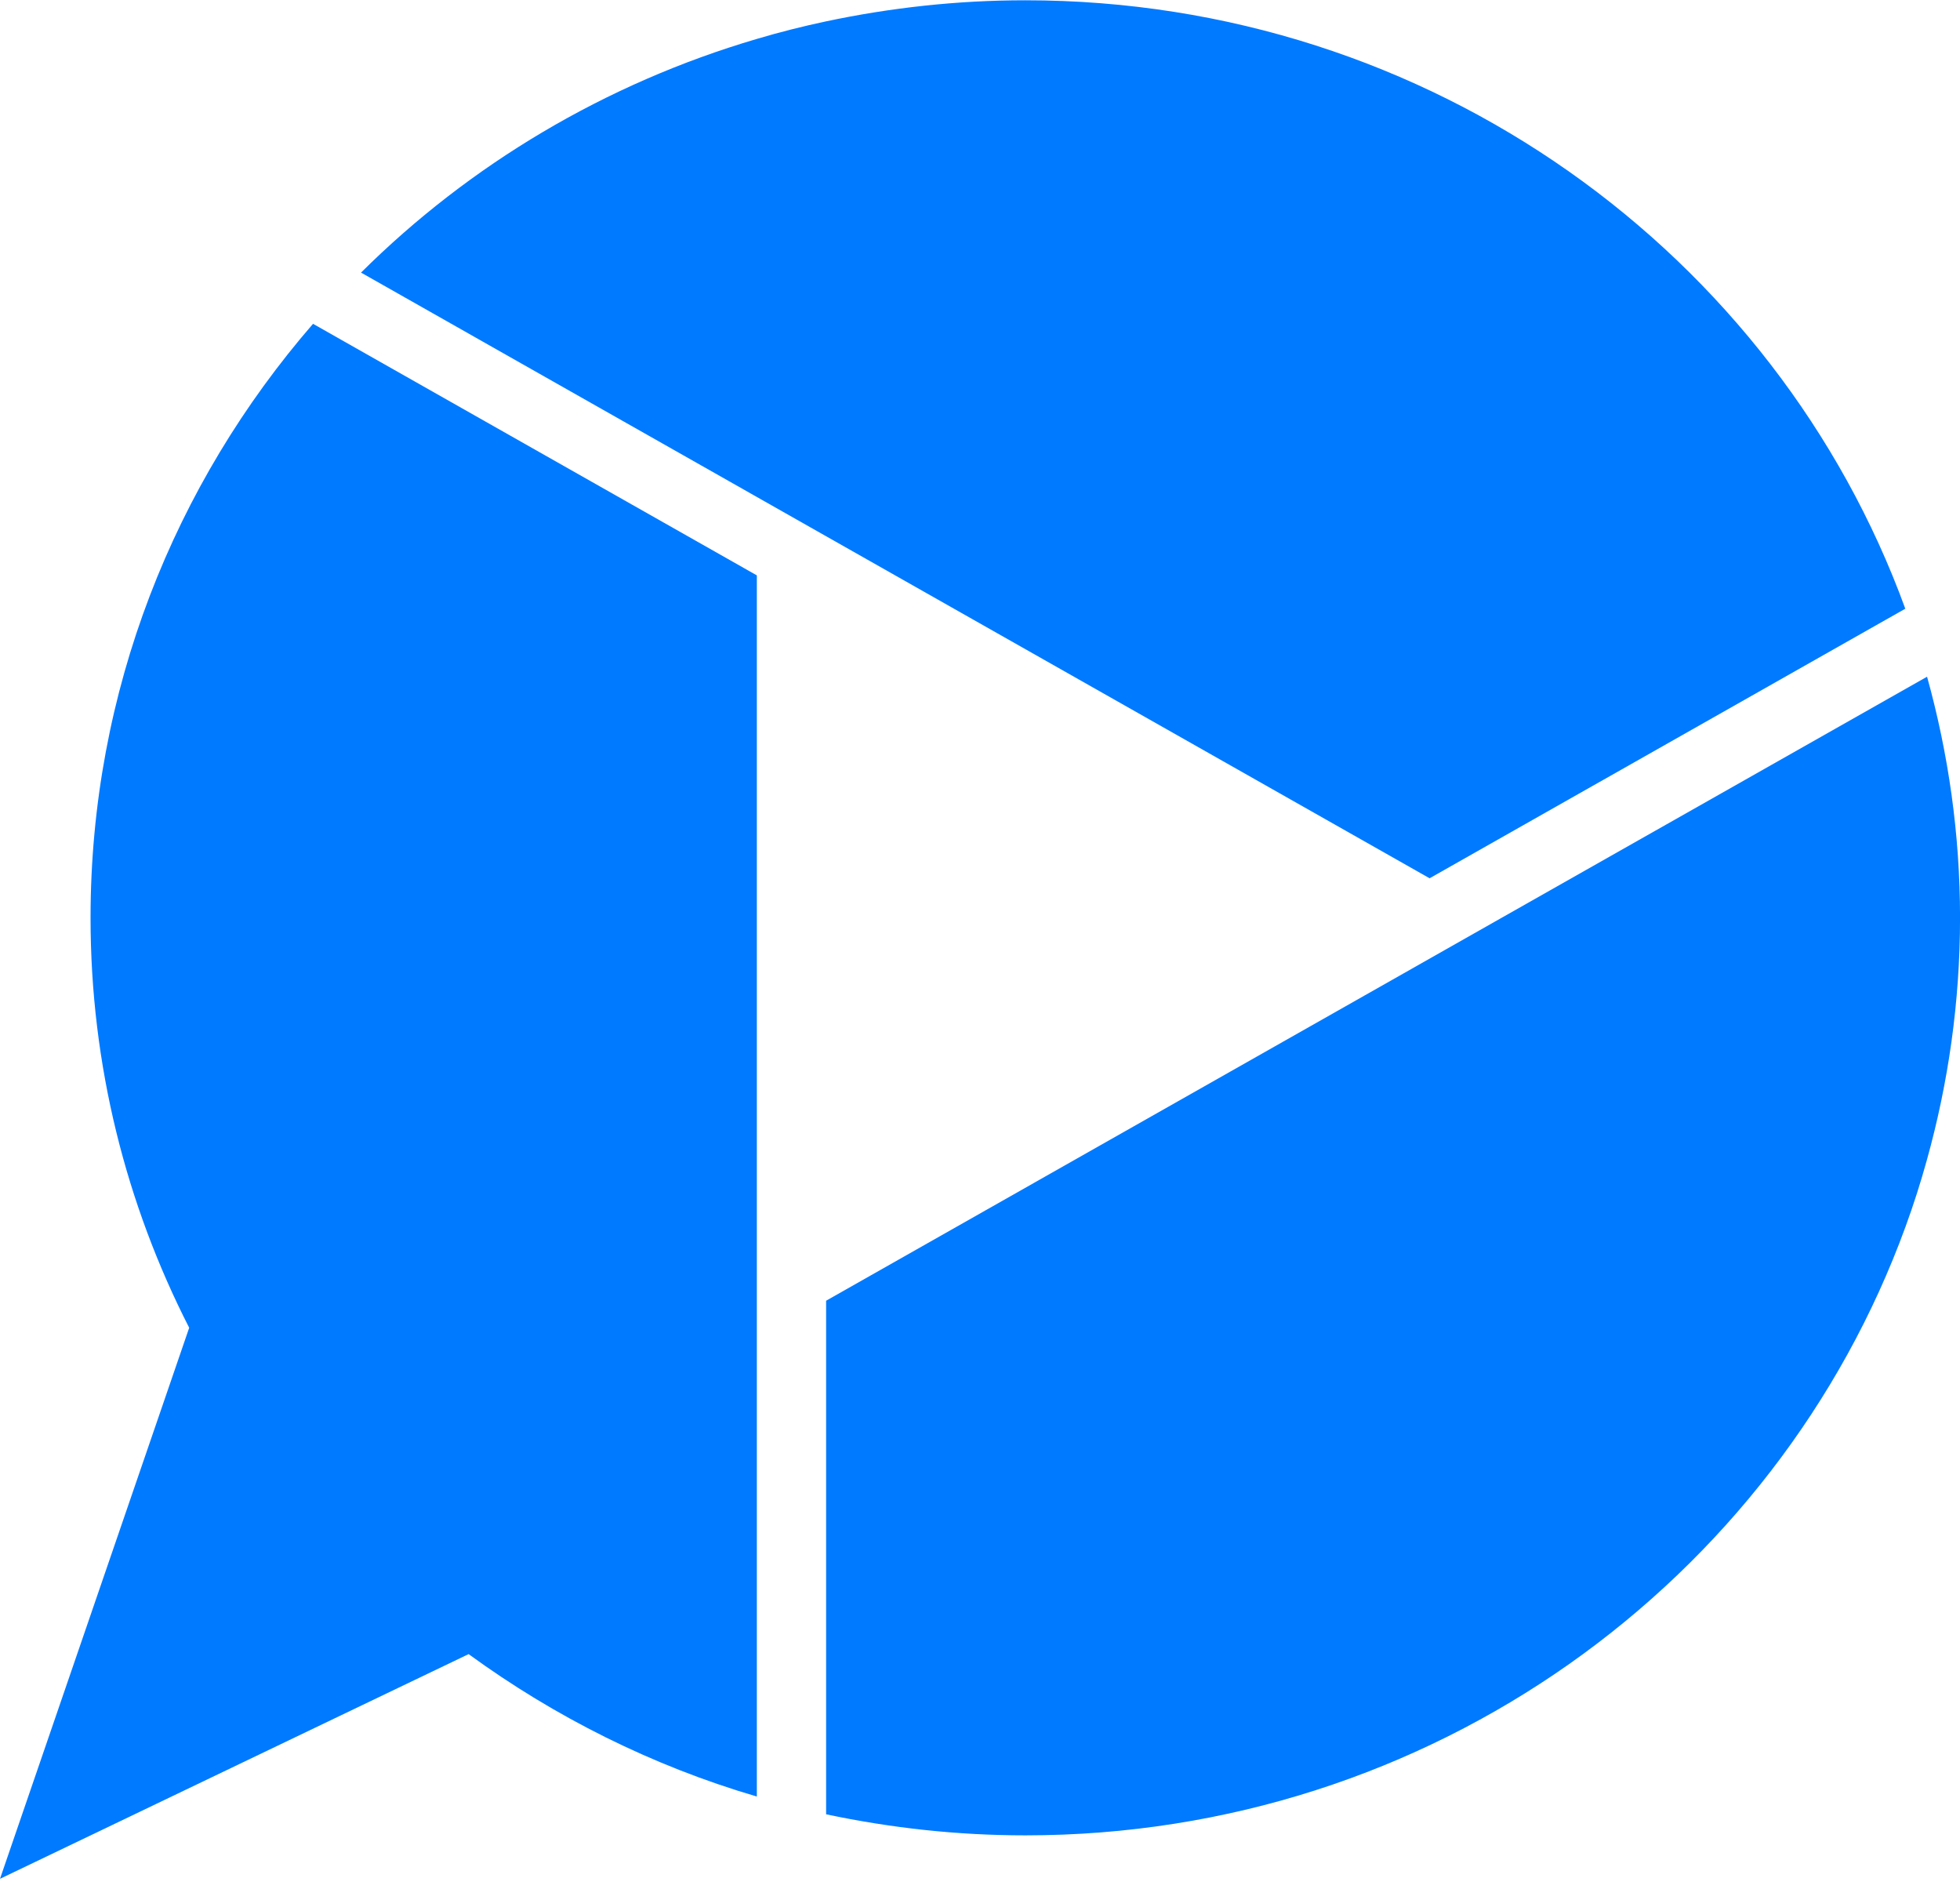
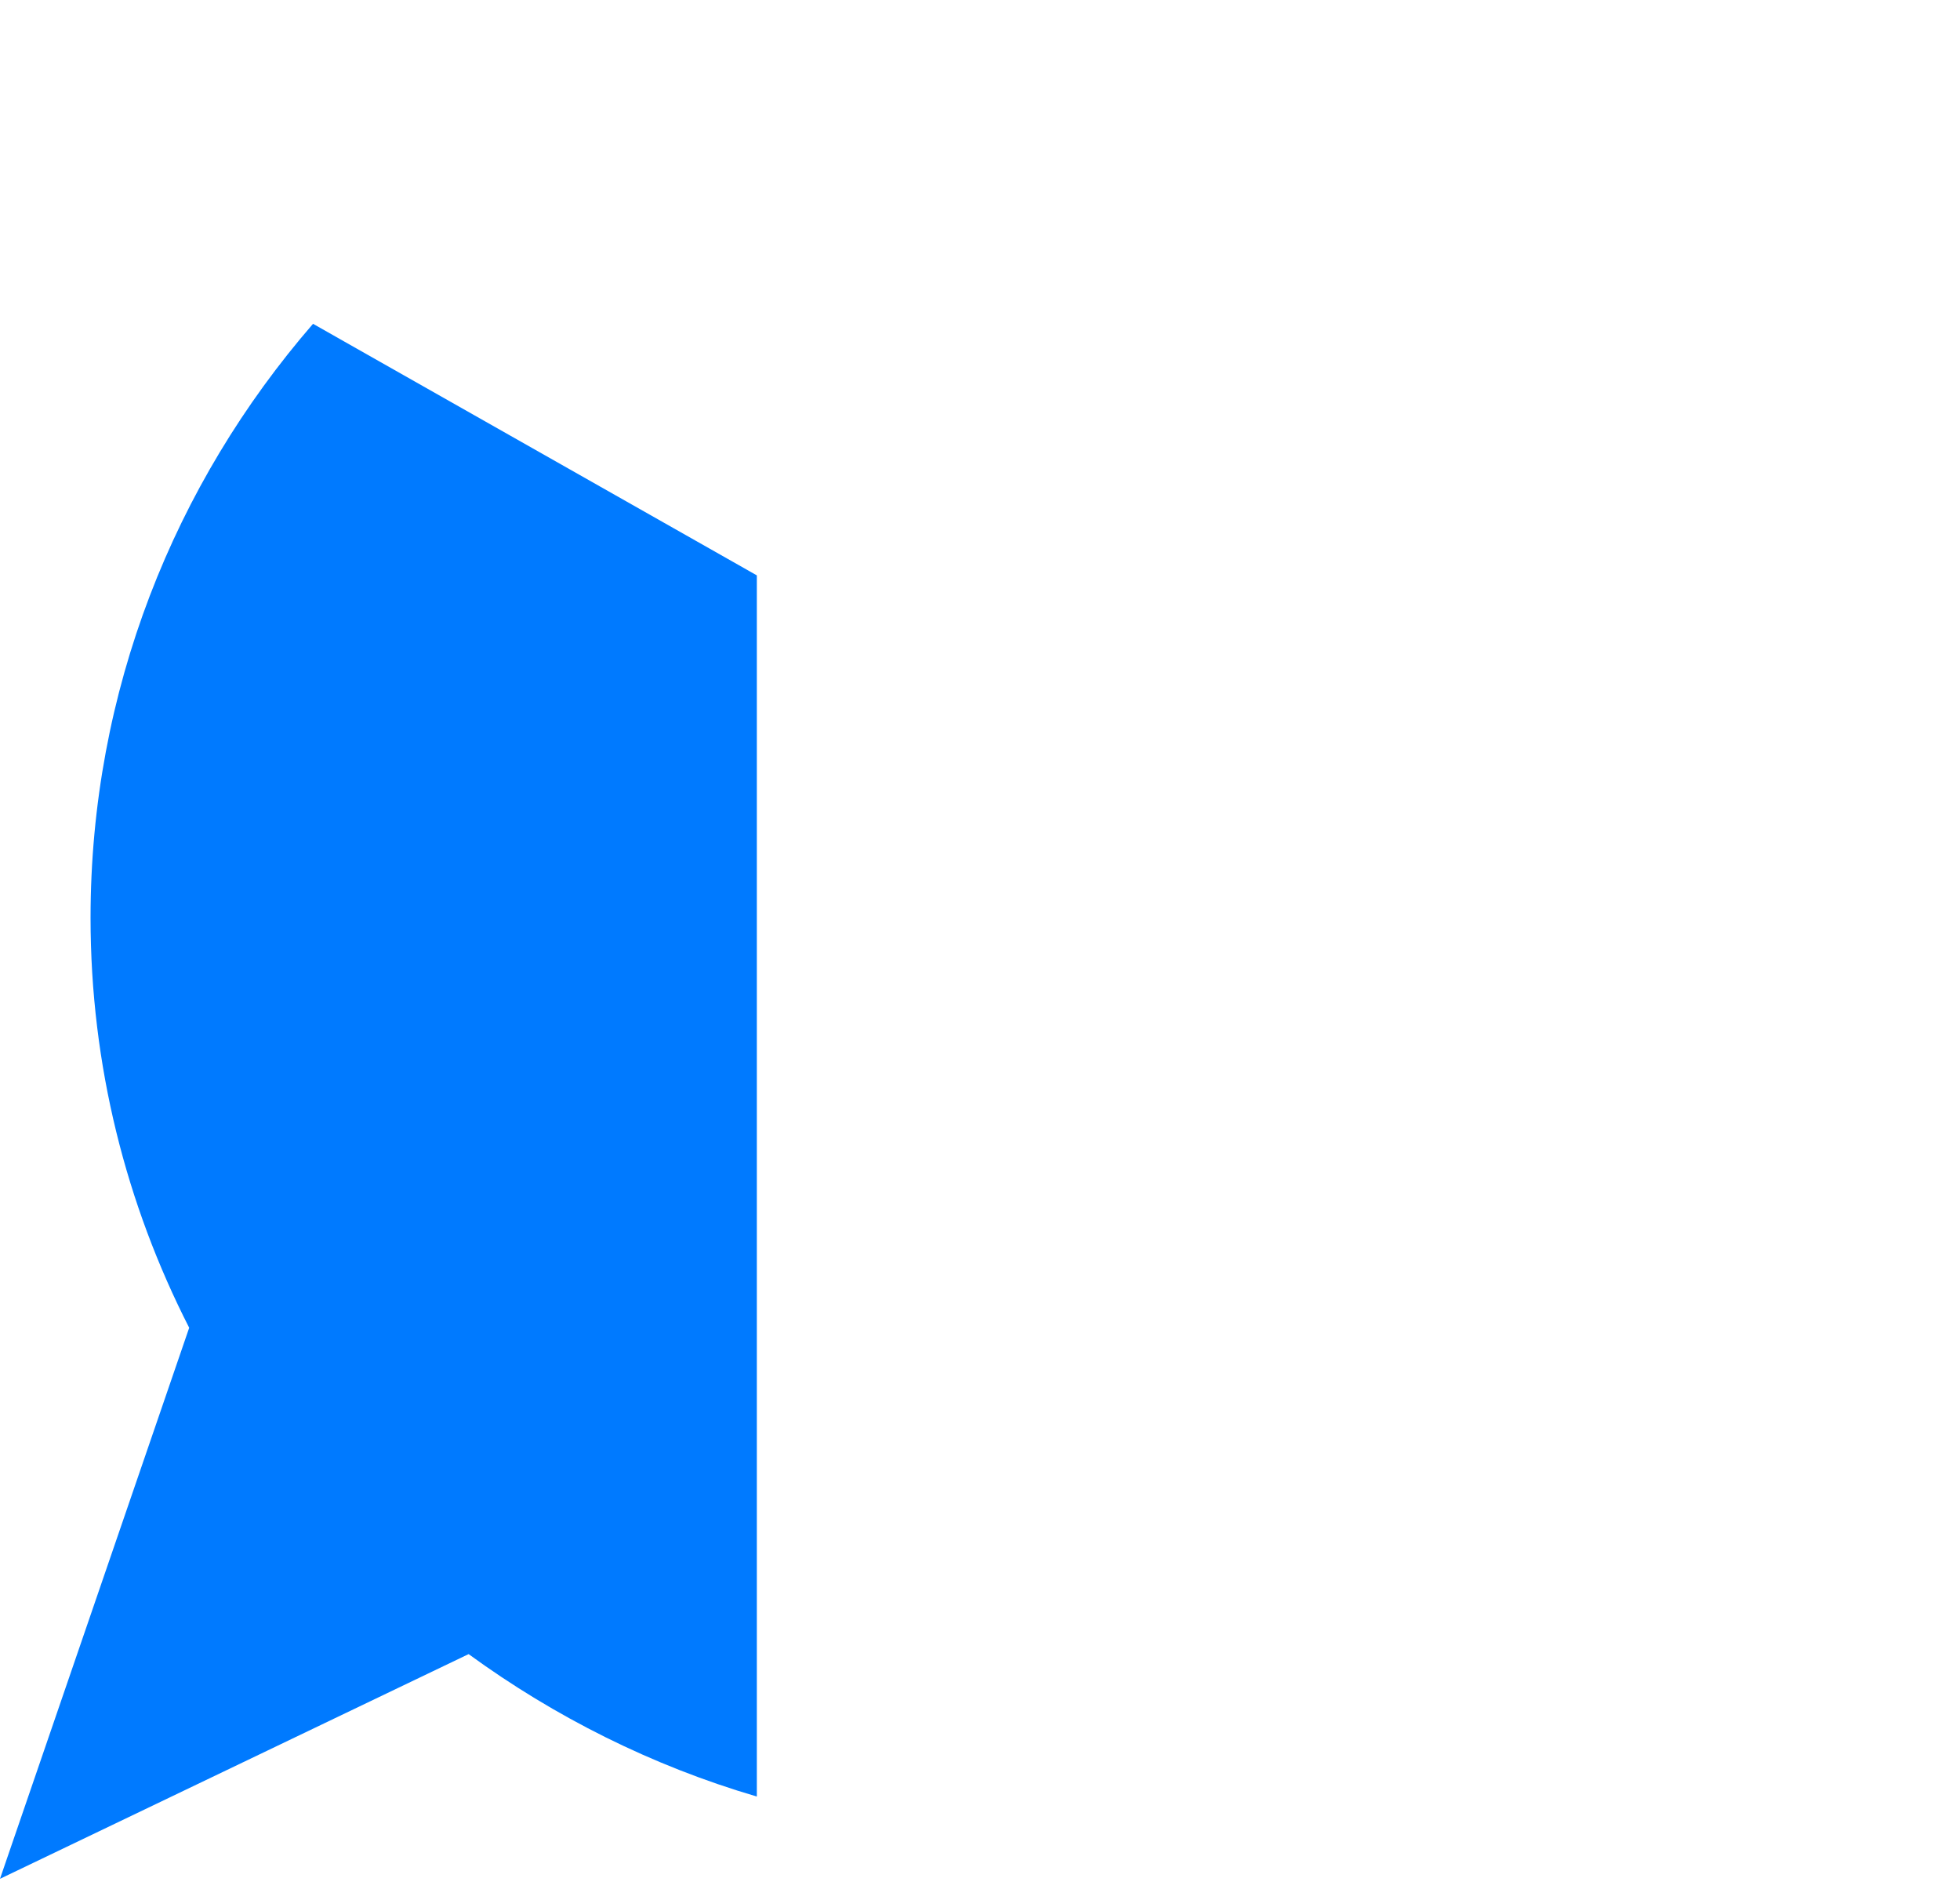
<svg xmlns="http://www.w3.org/2000/svg" width="55" height="53" viewBox="0 0 55 53" fill="none">
-   <path d="M54.076 18.986L42.111 25.765L40.167 26.867L23.182 36.493V50.902C24.983 51.283 26.851 51.493 28.771 51.493C40.162 51.493 49.852 44.365 53.474 34.409C53.697 33.799 53.896 33.176 54.071 32.543C54.673 30.38 55.001 28.105 55.001 25.75C55.001 23.396 54.673 21.14 54.076 18.986Z" fill="#007AFF" />
  <path d="M2.541 25.75C2.541 29.887 3.541 33.79 5.309 37.252L0 52.712L13.15 46.408C15.563 48.166 18.289 49.539 21.238 50.404V16.143L8.784 9.085C4.892 13.575 2.541 19.391 2.541 25.75Z" fill="#007AFF" />
-   <path d="M40.12 24.639L53.465 17.078C49.838 7.127 40.153 0.008 28.771 0.008C26.851 0.008 24.983 0.218 23.182 0.599C22.523 0.739 21.878 0.902 21.238 1.092C16.981 2.344 13.174 4.624 10.131 7.648L21.238 13.943L23.182 15.045L40.12 24.643V24.639Z" fill="#007AFF" />
</svg>